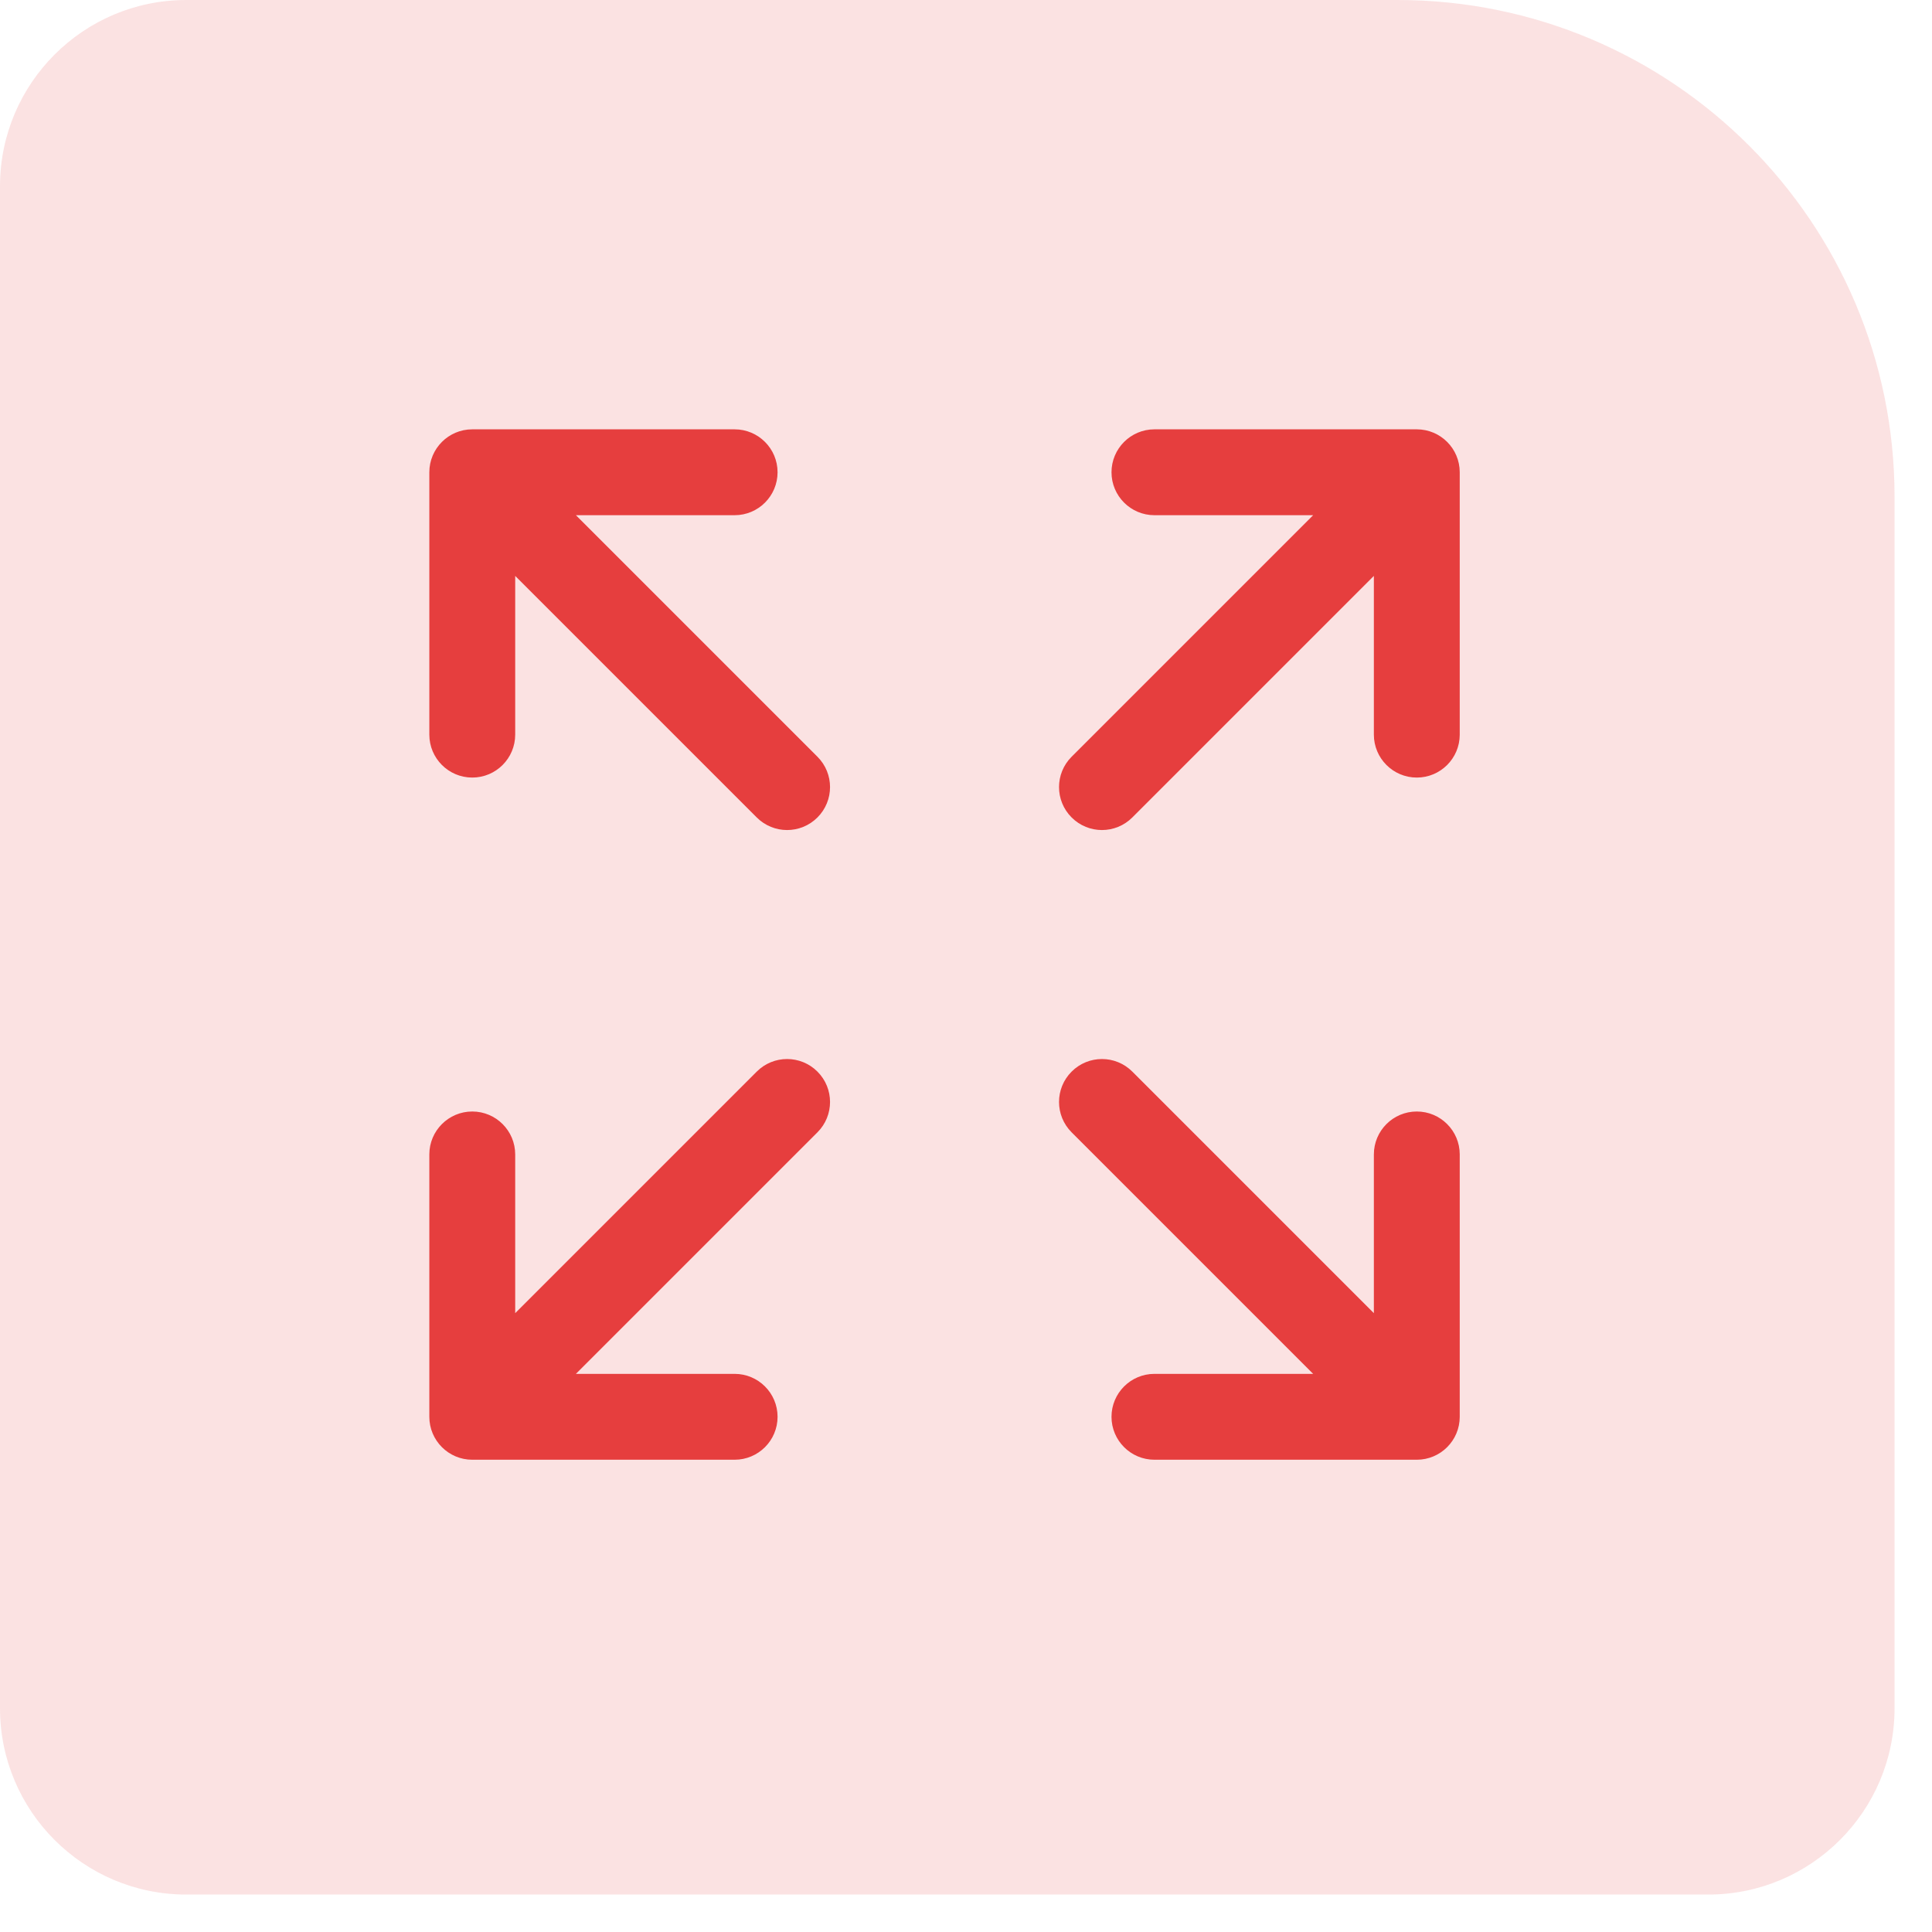
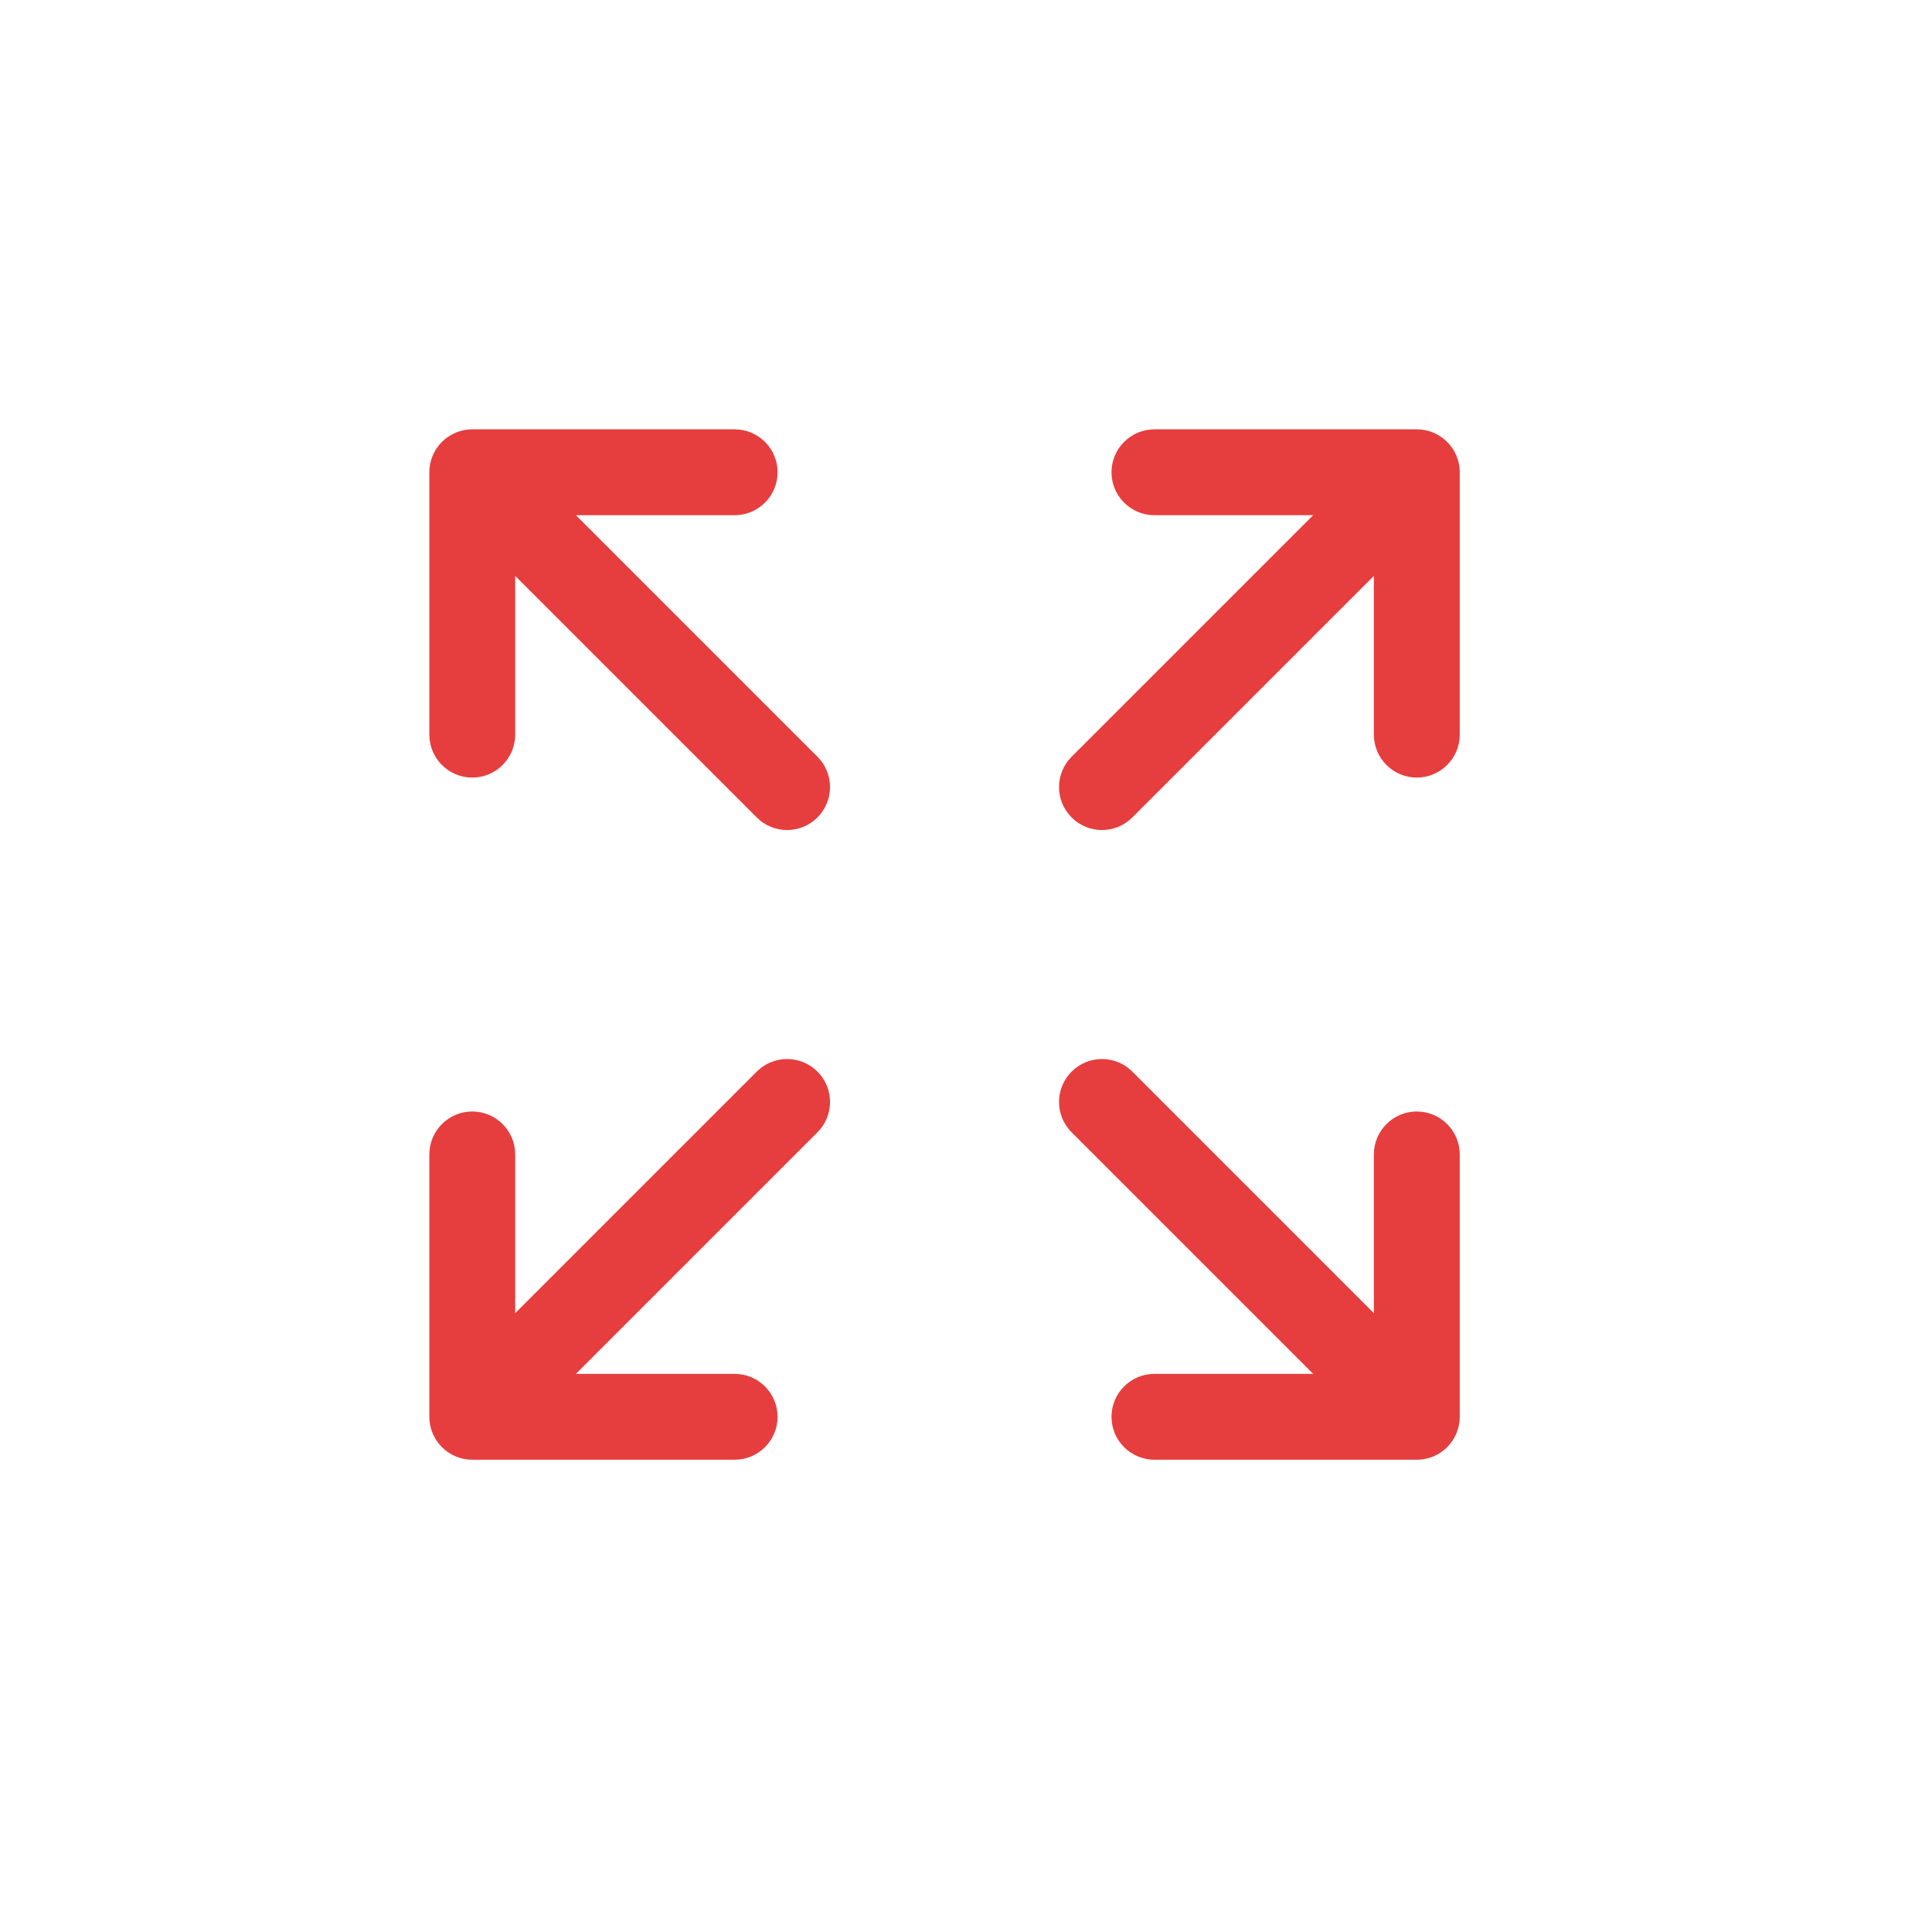
<svg xmlns="http://www.w3.org/2000/svg" width="45" height="45" viewBox="0 0 45 45" fill="none">
  <g data-figma-bg-blur-radius="2.6087">
-     <path d="M0 4.34C0 1.943 1.943 0 4.34 0H32.553C38.946 0 44.128 5.182 44.128 11.575V39.787C44.128 42.184 42.184 44.128 39.787 44.128H4.34C1.943 44.128 0 42.184 0 39.787V4.34Z" fill="#E63E3E" fill-opacity="0.15" />
    <path d="M17.626 24.96C18.017 24.569 18.649 24.569 19.04 24.96C19.431 25.351 19.431 25.983 19.04 26.374L13.414 32H17.111C17.663 32 18.111 32.448 18.111 33C18.111 33.552 17.663 34 17.111 34H11C10.448 34 10 33.552 10 33V26.889C10 26.337 10.448 25.889 11 25.889C11.552 25.889 12 26.337 12 26.889V30.586L17.626 24.96ZM24.96 24.96C25.351 24.569 25.983 24.569 26.374 24.96L32 30.586V26.889C32 26.337 32.448 25.889 33 25.889C33.552 25.889 34 26.337 34 26.889V33C34 33.552 33.552 34 33 34H26.889C26.337 34 25.889 33.552 25.889 33C25.889 32.448 26.337 32 26.889 32H30.586L24.96 26.374C24.569 25.983 24.569 25.351 24.96 24.96ZM10 17.111V11C10 10.448 10.448 10 11 10H17.111C17.663 10 18.111 10.448 18.111 11C18.111 11.552 17.663 12 17.111 12H13.414L19.04 17.626C19.431 18.017 19.431 18.649 19.04 19.04C18.649 19.431 18.017 19.431 17.626 19.04L12 13.414V17.111C12 17.663 11.552 18.111 11 18.111C10.448 18.111 10 17.663 10 17.111ZM34 17.111C34 17.663 33.552 18.111 33 18.111C32.448 18.111 32 17.663 32 17.111V13.414L26.374 19.04C25.983 19.431 25.351 19.431 24.96 19.04C24.569 18.649 24.569 18.017 24.96 17.626L30.586 12H26.889C26.337 12 25.889 11.552 25.889 11C25.889 10.448 26.337 10 26.889 10H33C33.552 10 34 10.448 34 11V17.111Z" fill="#E63E3E" />
  </g>
  <defs>
    <clipPath id="bgblur_0_204_5_clip_path" transform="translate(2.609 2.609)">
-       <path d="M0 4.34C0 1.943 1.943 0 4.34 0H32.553C38.946 0 44.128 5.182 44.128 11.575V39.787C44.128 42.184 42.184 44.128 39.787 44.128H4.34C1.943 44.128 0 42.184 0 39.787V4.34Z" />
-     </clipPath>
+       </clipPath>
  </defs>
</svg>